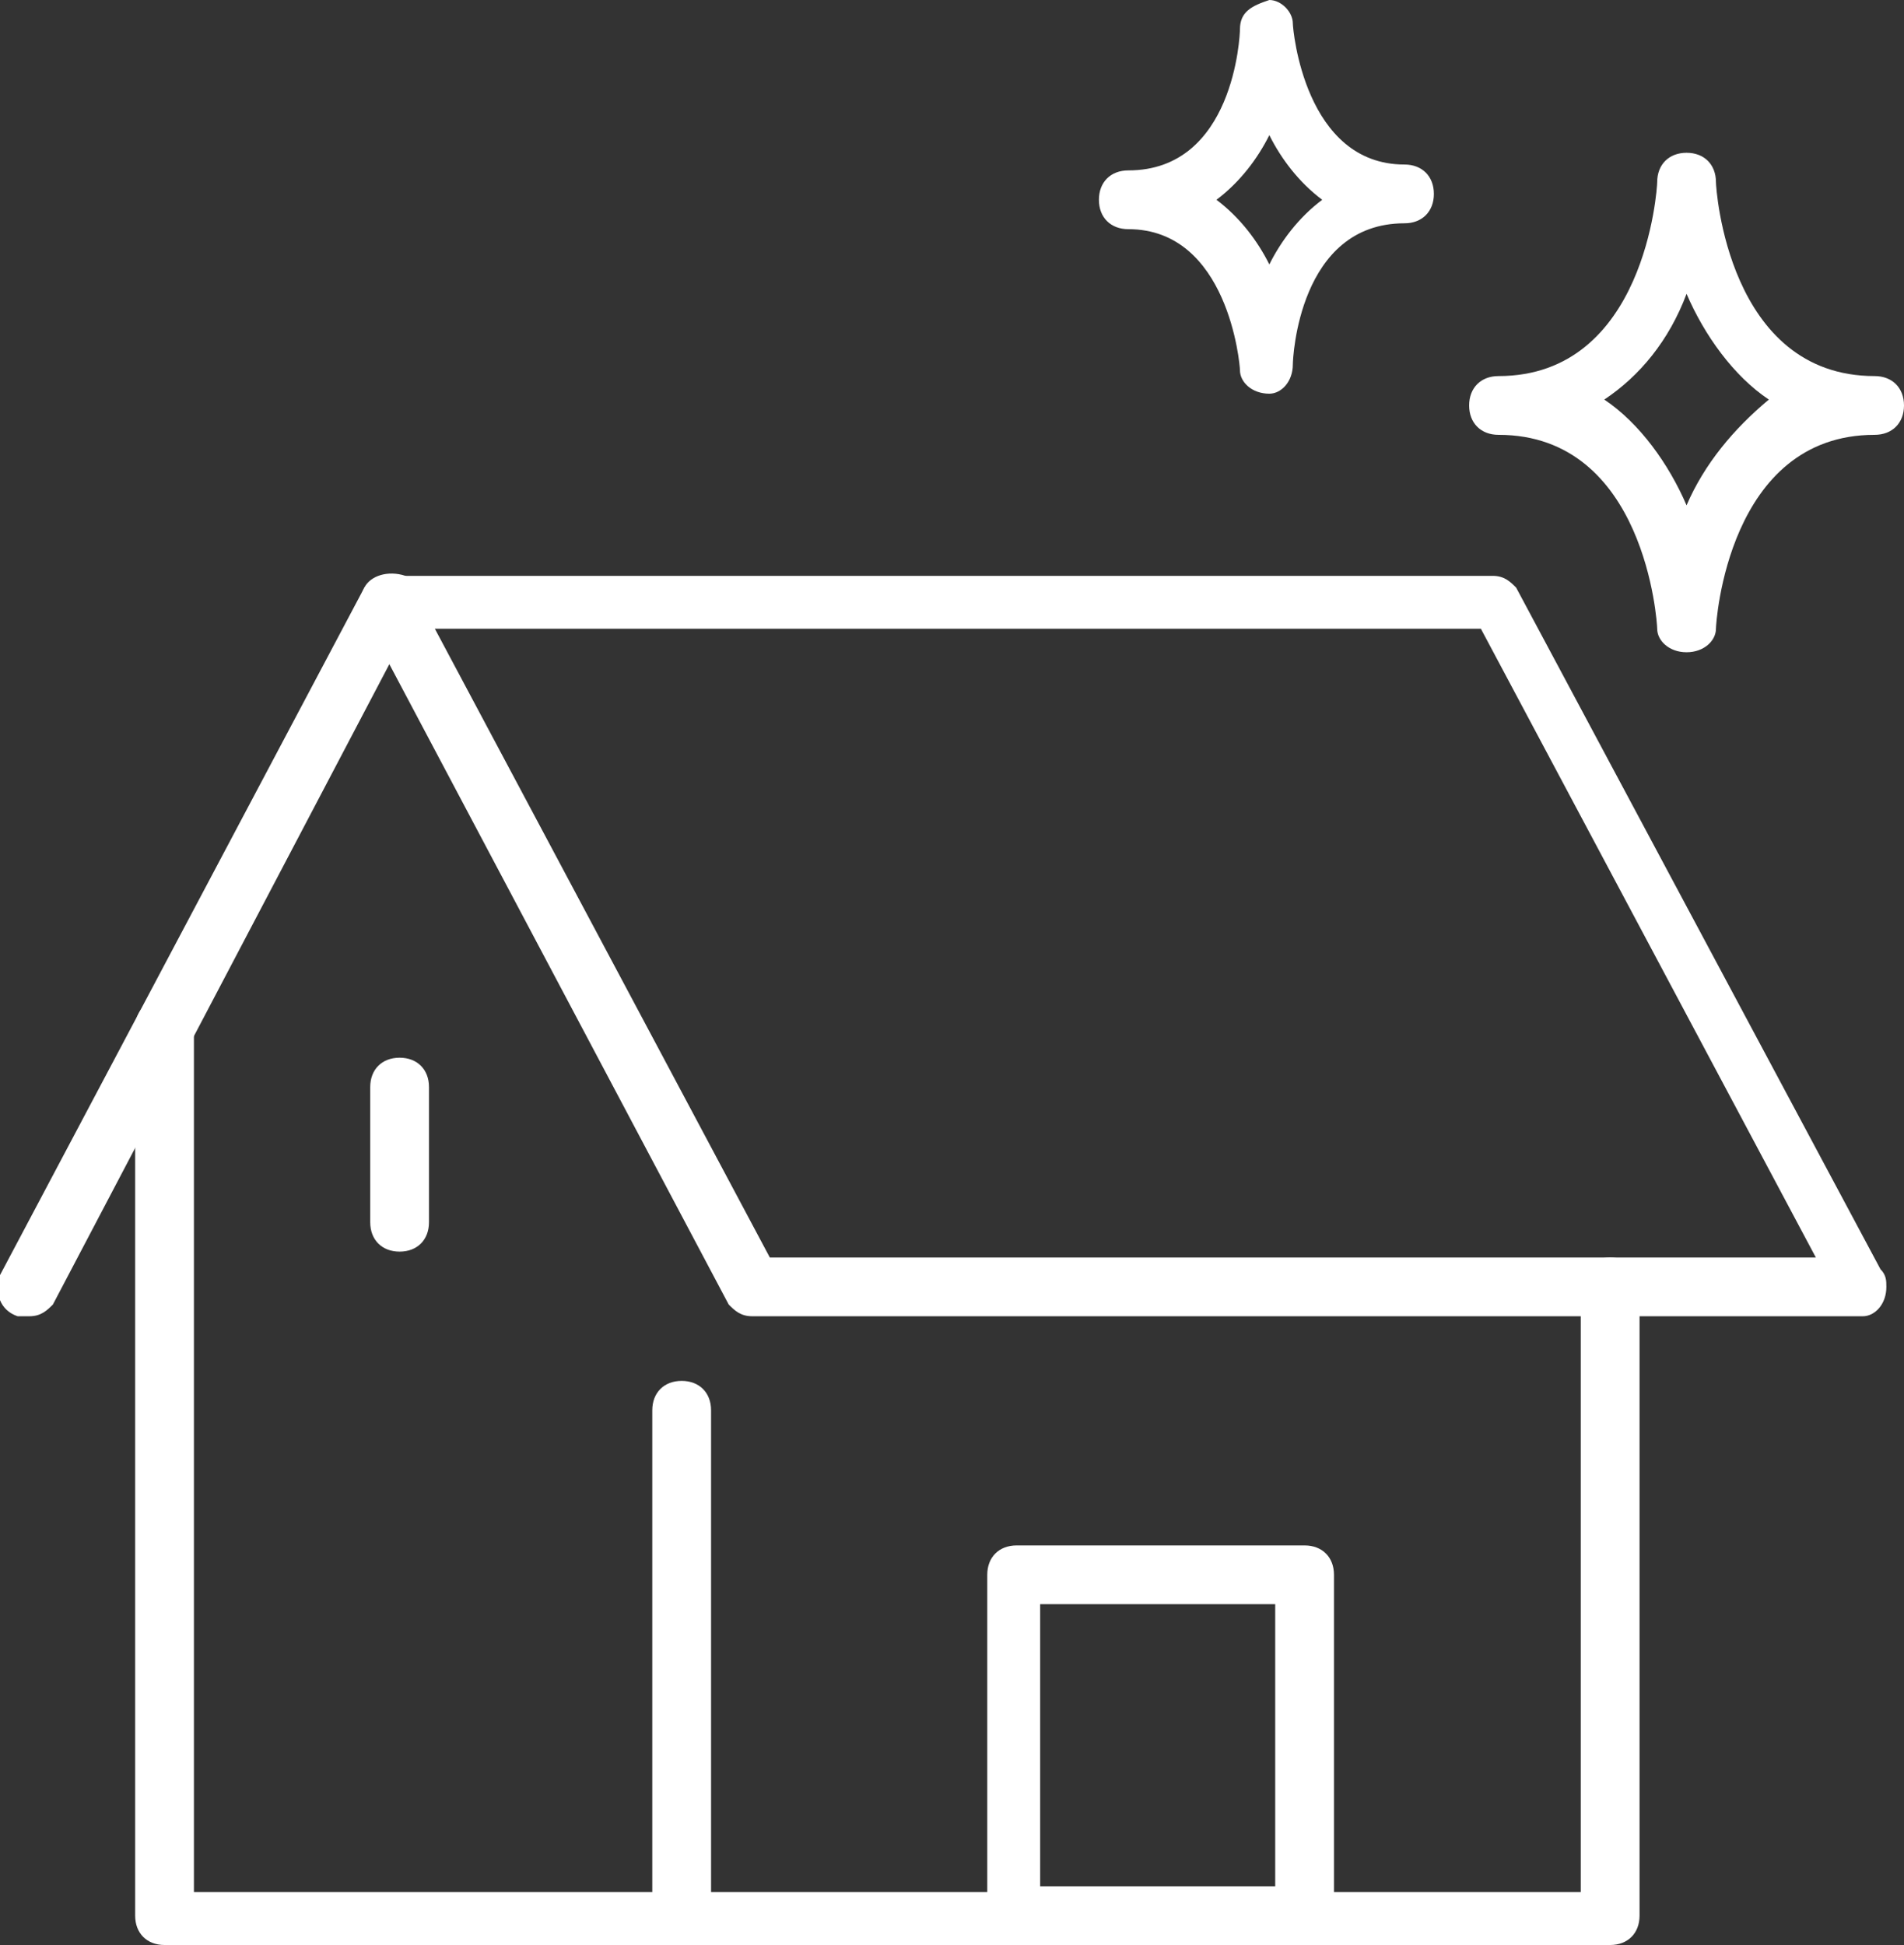
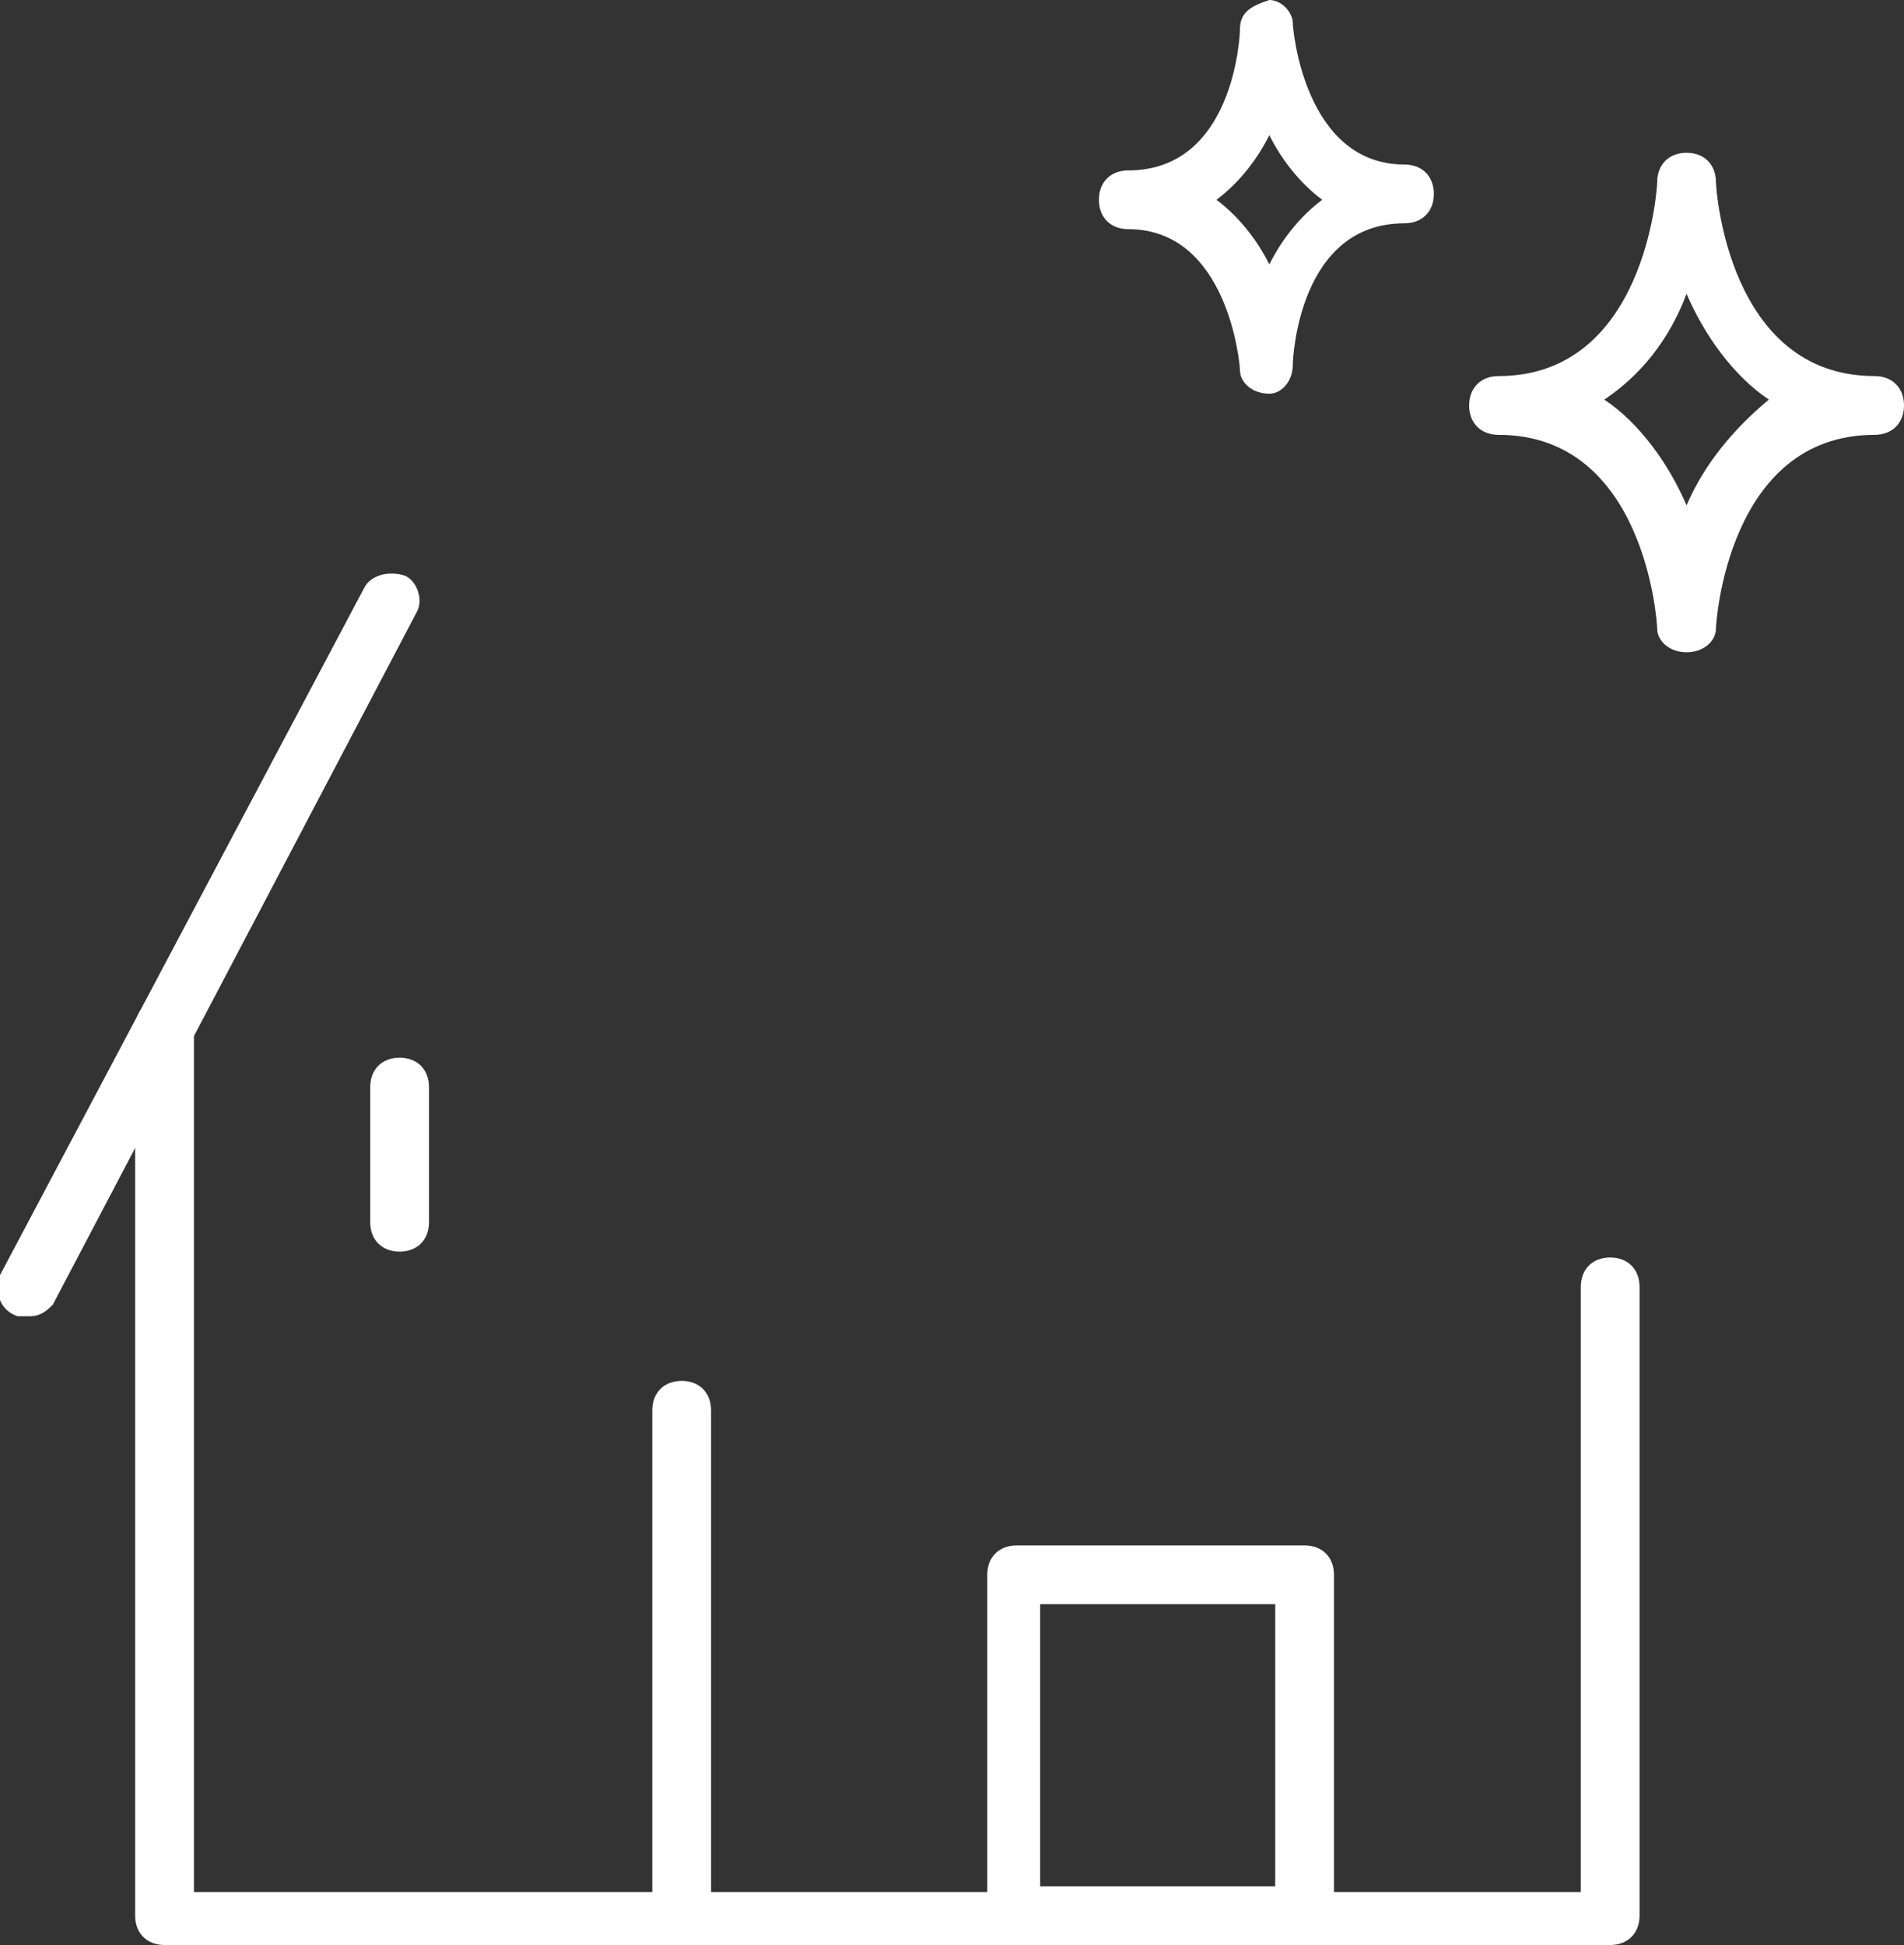
<svg xmlns="http://www.w3.org/2000/svg" version="1.1" id="レイヤー_1" x="0px" y="0px" viewBox="0 0 32.4 33.1" style="enable-background:new 0 0 32.4 33.1;" xml:space="preserve">
  <rect x="0" y="0" width="32.4" height="33.1" fill="#333333" stroke="none" />
  <style type="text/css">
	.st0{fill:#FFFFFF;}
</style>
  <g id="レイヤー_2_00000054962598108620272610000004859468362115469229_">
    <g id="レイヤー_1-2">
      <path class="st0" d="M0.5,22.4c-0.1,0-0.2,0-0.2,0C0,22.3-0.1,22,0,21.7c0,0,0,0,0,0L6.2,10c0.1-0.2,0.4-0.3,0.7-0.2    c0.2,0.1,0.3,0.4,0.2,0.6c0,0,0,0,0,0L0.9,22.2C0.8,22.3,0.7,22.4,0.5,22.4z" />
-       <path class="st0" d="M31.7,22.4H12.8c-0.2,0-0.3-0.1-0.4-0.2L6.2,10.5c-0.1-0.1-0.1-0.3,0-0.5c0.1-0.1,0.2-0.2,0.4-0.2h18.8    c0.2,0,0.3,0.1,0.4,0.2L32,21.6c0.1,0.1,0.1,0.2,0.1,0.3C32.1,22.2,31.9,22.4,31.7,22.4z M13.1,21.4h17.8l-5.7-10.7H7.4L13.1,21.4    z" />
      <path class="st0" d="M27.4,33.1H2.8c-0.3,0-0.5-0.2-0.5-0.5V17.5c0-0.3,0.2-0.5,0.5-0.5c0,0,0,0,0,0c0.3,0,0.5,0.2,0.5,0.5    c0,0,0,0,0,0v14.7h23.6V21.9c0-0.3,0.2-0.5,0.5-0.5c0.3,0,0.5,0.2,0.5,0.5v10.7C27.9,32.9,27.7,33.1,27.4,33.1z" />
      <path class="st0" d="M11.6,33.1c-0.3,0-0.5-0.2-0.5-0.5V24c0-0.3,0.2-0.5,0.5-0.5c0.3,0,0.5,0.2,0.5,0.5v8.6    C12.1,32.9,11.9,33.1,11.6,33.1C11.7,33.1,11.6,33.1,11.6,33.1z" />
      <path class="st0" d="M21.6,6.7c-0.3,0-0.5-0.2-0.5-0.4c0-0.1-0.2-2.4-1.9-2.4c-0.3,0-0.5-0.2-0.5-0.5c0,0,0,0,0,0    c0-0.3,0.2-0.5,0.5-0.5c1.8,0,1.9-2.3,1.9-2.4c0-0.3,0.2-0.4,0.5-0.5l0,0C21.8,0,22,0.2,22,0.4c0,0.1,0.2,2.4,1.9,2.4    c0.3,0,0.5,0.2,0.5,0.5c0,0.3-0.2,0.5-0.5,0.5c0,0,0,0,0,0c-1.8,0-1.9,2.3-1.9,2.4C22,6.5,21.8,6.7,21.6,6.7z M20.7,3.4    c0.4,0.3,0.7,0.7,0.9,1.1c0.2-0.4,0.5-0.8,0.9-1.1c-0.4-0.3-0.7-0.7-0.9-1.1C21.4,2.7,21.1,3.1,20.7,3.4z" />
      <path class="st0" d="M28.7,11.1c-0.3,0-0.5-0.2-0.5-0.4c0-0.1-0.2-3.3-2.7-3.3c-0.3,0-0.5-0.2-0.5-0.5c0-0.3,0.2-0.5,0.5-0.5    c0,0,0,0,0,0c2.5,0,2.7-3.2,2.7-3.3c0-0.3,0.2-0.5,0.5-0.5l0,0c0.3,0,0.5,0.2,0.5,0.5c0,0.1,0.2,3.3,2.7,3.3    c0.3,0,0.5,0.2,0.5,0.5c0,0,0,0,0,0c0,0.3-0.2,0.5-0.5,0.5c-2.5,0-2.7,3.2-2.7,3.3C29.2,10.9,29,11.1,28.7,11.1z M27.3,6.8    c0.6,0.4,1.1,1.1,1.4,1.8c0.3-0.7,0.8-1.3,1.4-1.8c-0.6-0.4-1.1-1.1-1.4-1.8C28.4,5.8,27.9,6.4,27.3,6.8z" />
      <path class="st0" d="M22.2,33.1h-4.9c-0.3,0-0.5-0.2-0.5-0.5v-5.8c0-0.3,0.2-0.5,0.5-0.5h4.9c0.3,0,0.5,0.2,0.5,0.5v5.8    C22.6,32.9,22.4,33.1,22.2,33.1z M17.7,32.1h4v-4.8h-4V32.1z" />
      <path class="st0" d="M6.8,21.3c-0.3,0-0.5-0.2-0.5-0.5c0,0,0,0,0,0v-2.3c0-0.3,0.2-0.5,0.5-0.5c0.3,0,0.5,0.2,0.5,0.5v2.3    C7.3,21.1,7.1,21.3,6.8,21.3z" />
    </g>
  </g>
</svg>